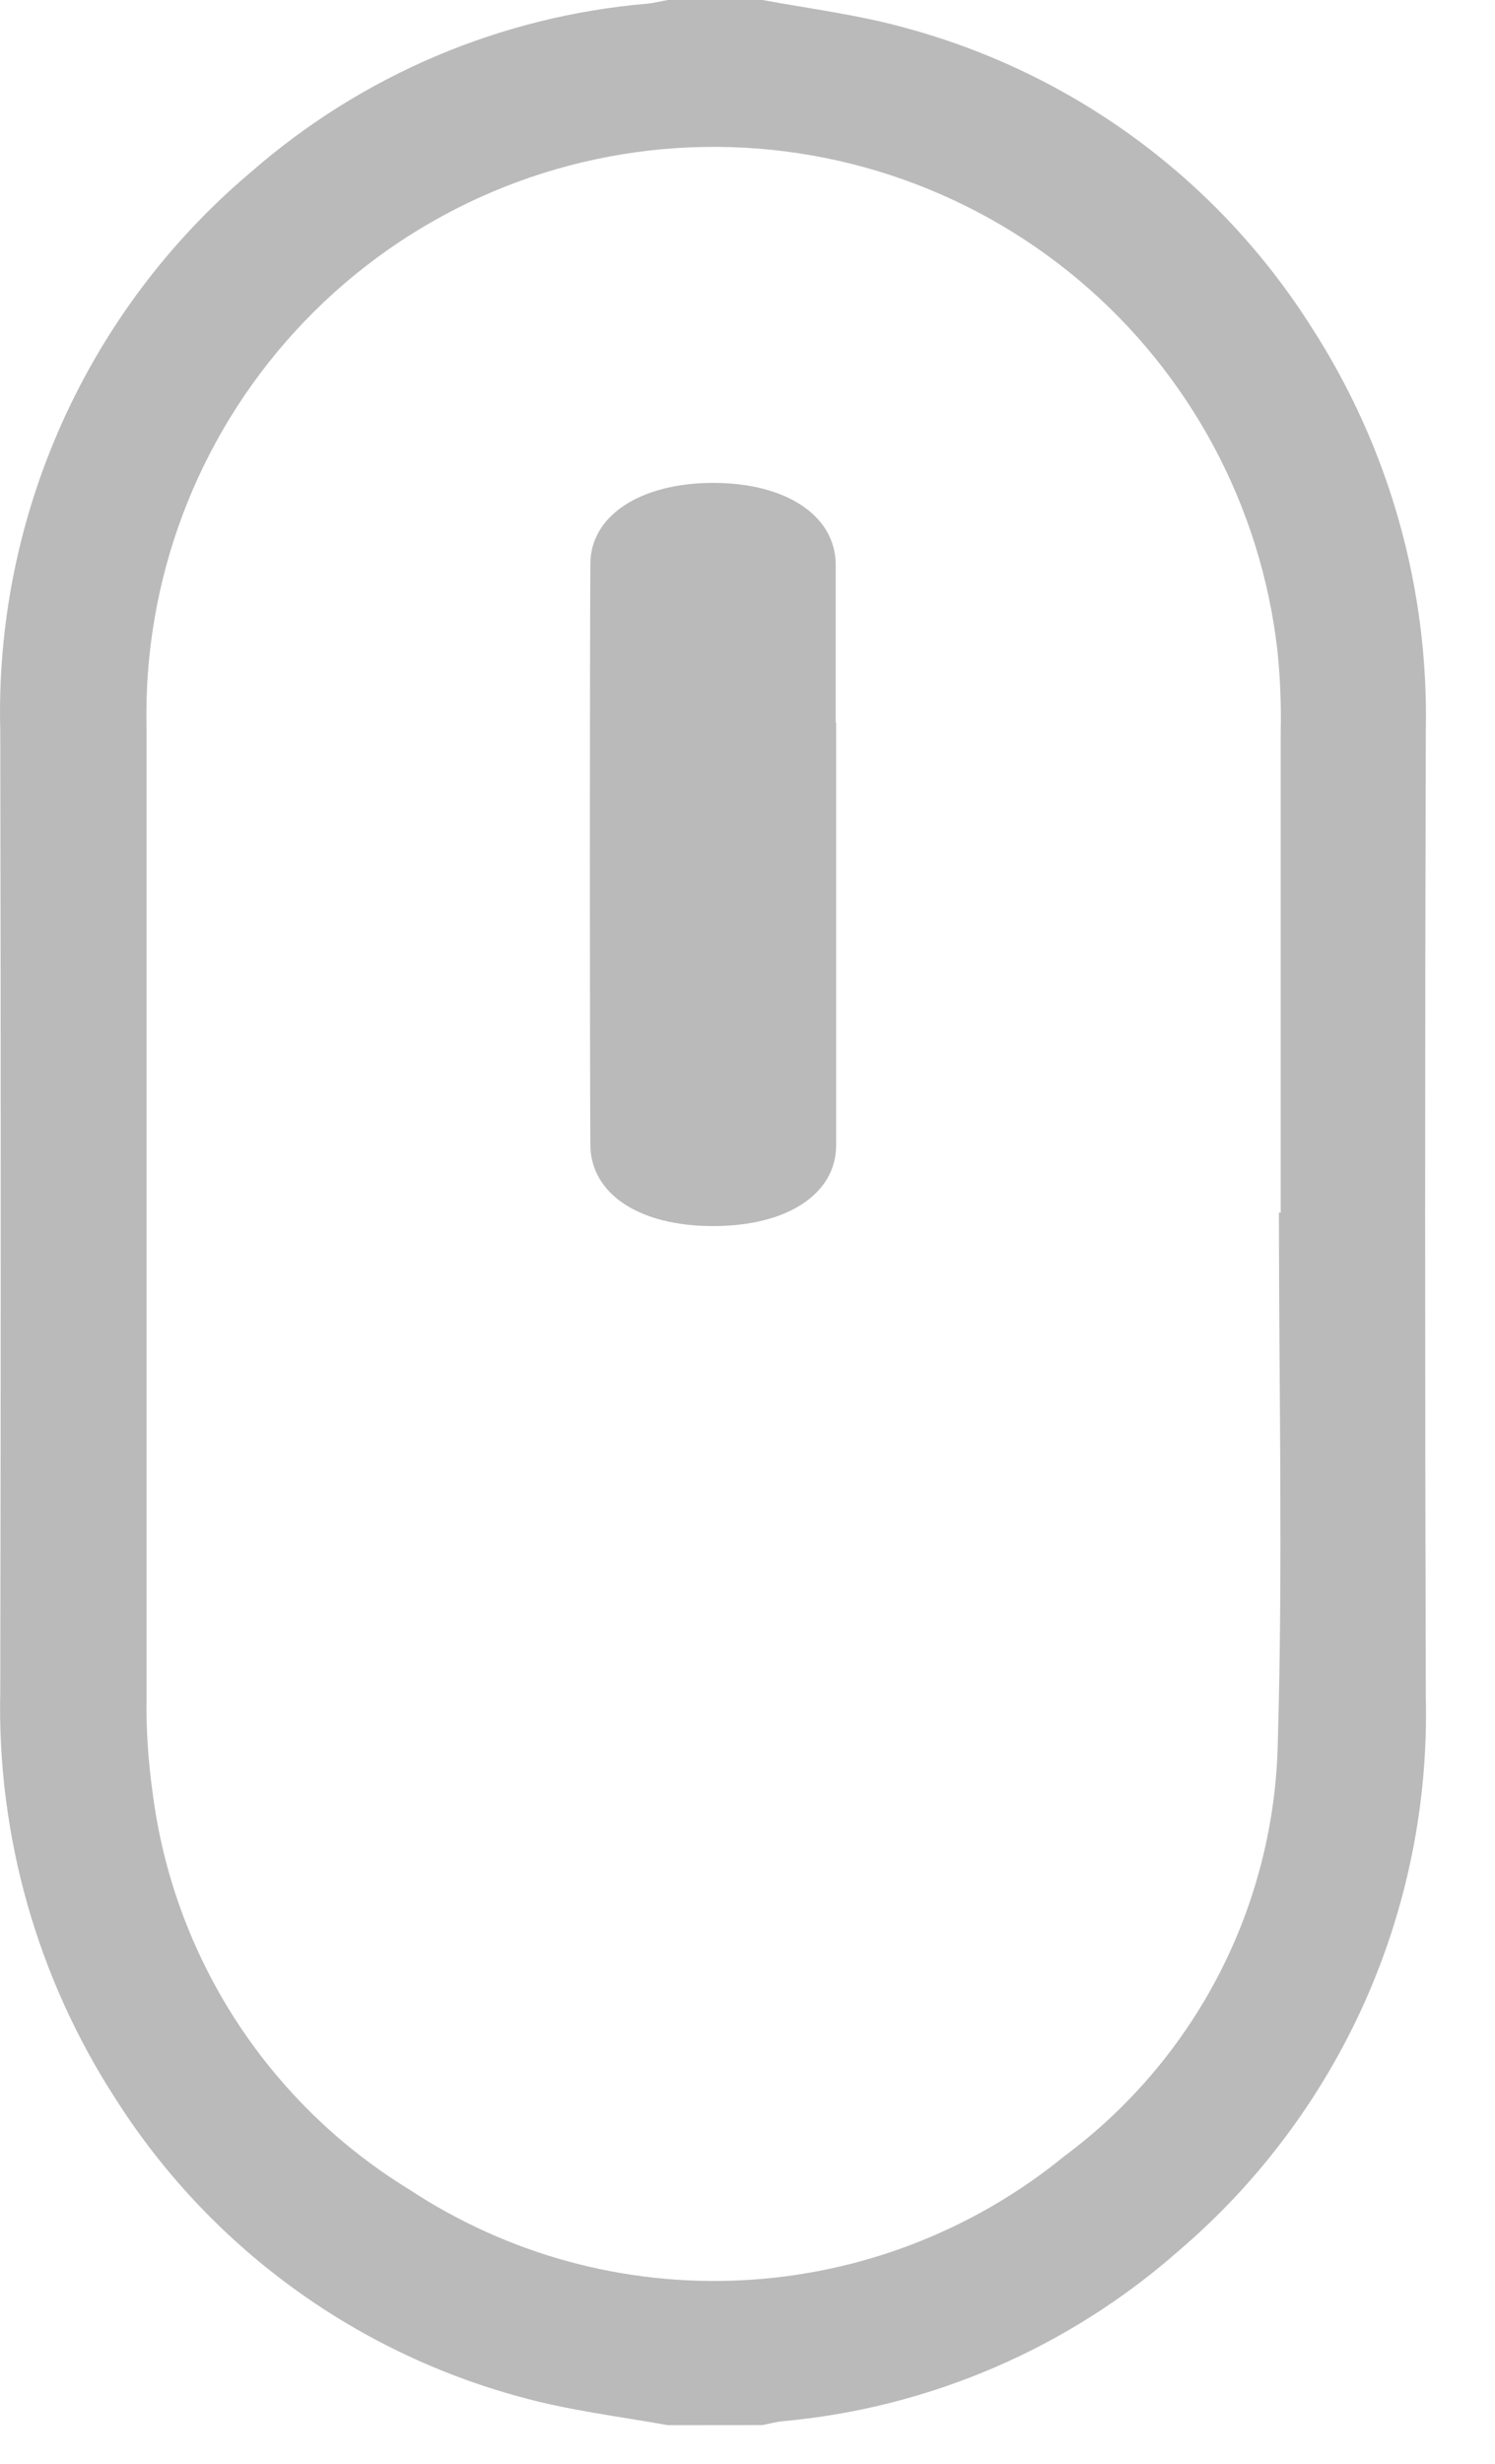
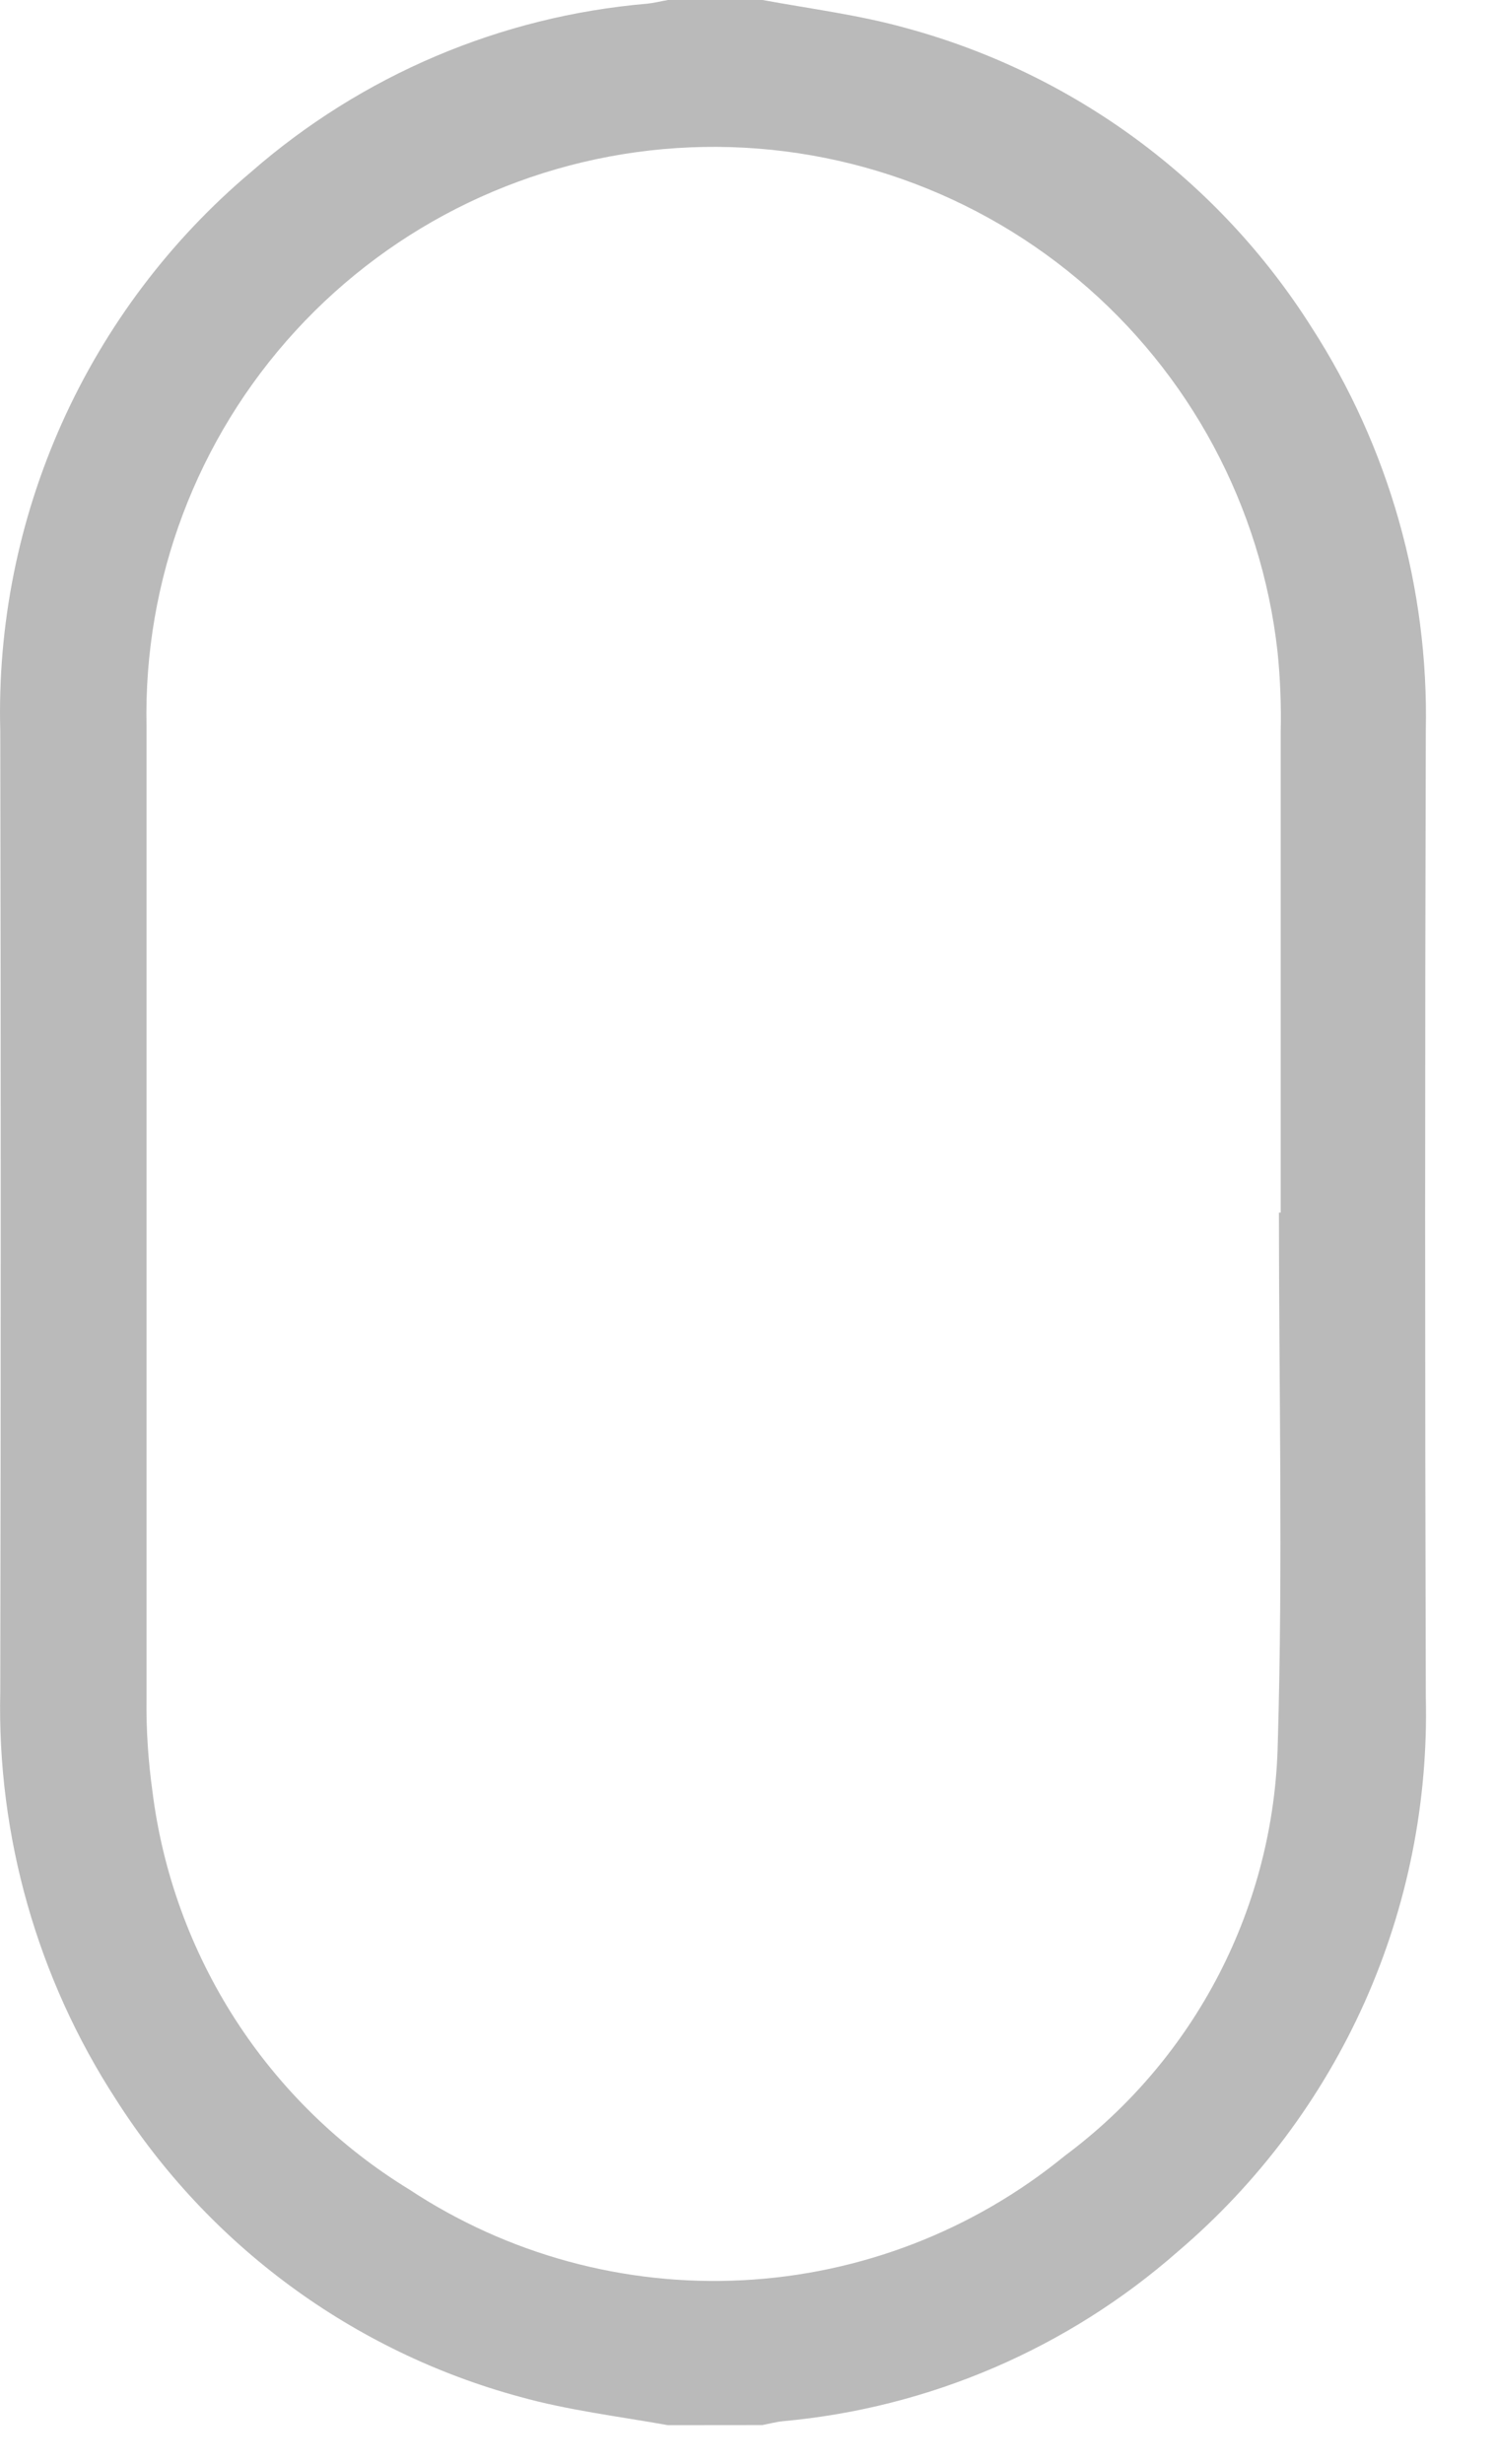
<svg xmlns="http://www.w3.org/2000/svg" width="17" height="28" viewBox="0 0 17 28" fill="none">
  <path d="M7.595 27.561C7.033 27.461 6.46 27.392 5.912 27.239C4.013 26.724 2.376 25.519 1.319 23.86C0.425 22.483 -0.034 20.868 0.003 19.227C0.01 15.587 0.01 11.947 0.003 8.307C-0.029 7.101 0.212 5.904 0.706 4.804C1.201 3.703 1.936 2.728 2.859 1.951C4.118 0.853 5.694 0.184 7.359 0.042C7.438 0.034 7.516 0.014 7.595 0H8.671C9.215 0.1 9.771 0.17 10.3 0.318C12.209 0.834 13.855 2.047 14.913 3.718C15.794 5.082 16.247 6.68 16.213 8.304C16.203 11.965 16.203 15.625 16.213 19.285C16.242 20.479 16.005 21.664 15.518 22.754C15.03 23.844 14.306 24.811 13.397 25.585C12.141 26.689 10.568 27.365 8.903 27.516C8.824 27.524 8.747 27.545 8.669 27.56L7.595 27.561ZM14.544 13.781H14.563C14.563 11.96 14.563 10.14 14.563 8.319C14.57 8.014 14.558 7.709 14.527 7.406C14.343 5.756 13.53 4.24 12.257 3.174C10.984 2.108 9.349 1.574 7.692 1.683C6.035 1.792 4.484 2.536 3.362 3.759C2.239 4.983 1.632 6.592 1.666 8.252C1.666 11.938 1.666 15.624 1.666 19.31C1.662 19.66 1.685 20.009 1.733 20.355C1.848 21.28 2.171 22.167 2.676 22.951C3.181 23.734 3.856 24.394 4.651 24.881C5.772 25.621 7.1 25.983 8.442 25.914C9.783 25.846 11.068 25.35 12.108 24.5C12.843 23.954 13.443 23.247 13.863 22.434C14.283 21.62 14.511 20.721 14.53 19.806C14.589 17.799 14.543 15.789 14.543 13.78" fill="#BABABA" />
-   <path d="M9.508 8.214C9.508 8.814 9.508 12.414 9.508 13.014C9.508 13.572 8.949 13.934 8.108 13.934C7.267 13.934 6.716 13.568 6.713 13.01C6.706 11.81 6.706 7.61 6.713 6.41C6.713 5.856 7.289 5.487 8.113 5.488C8.937 5.489 9.499 5.858 9.503 6.414C9.503 7.014 9.503 7.614 9.503 8.214" fill="#BABABA" />
</svg>